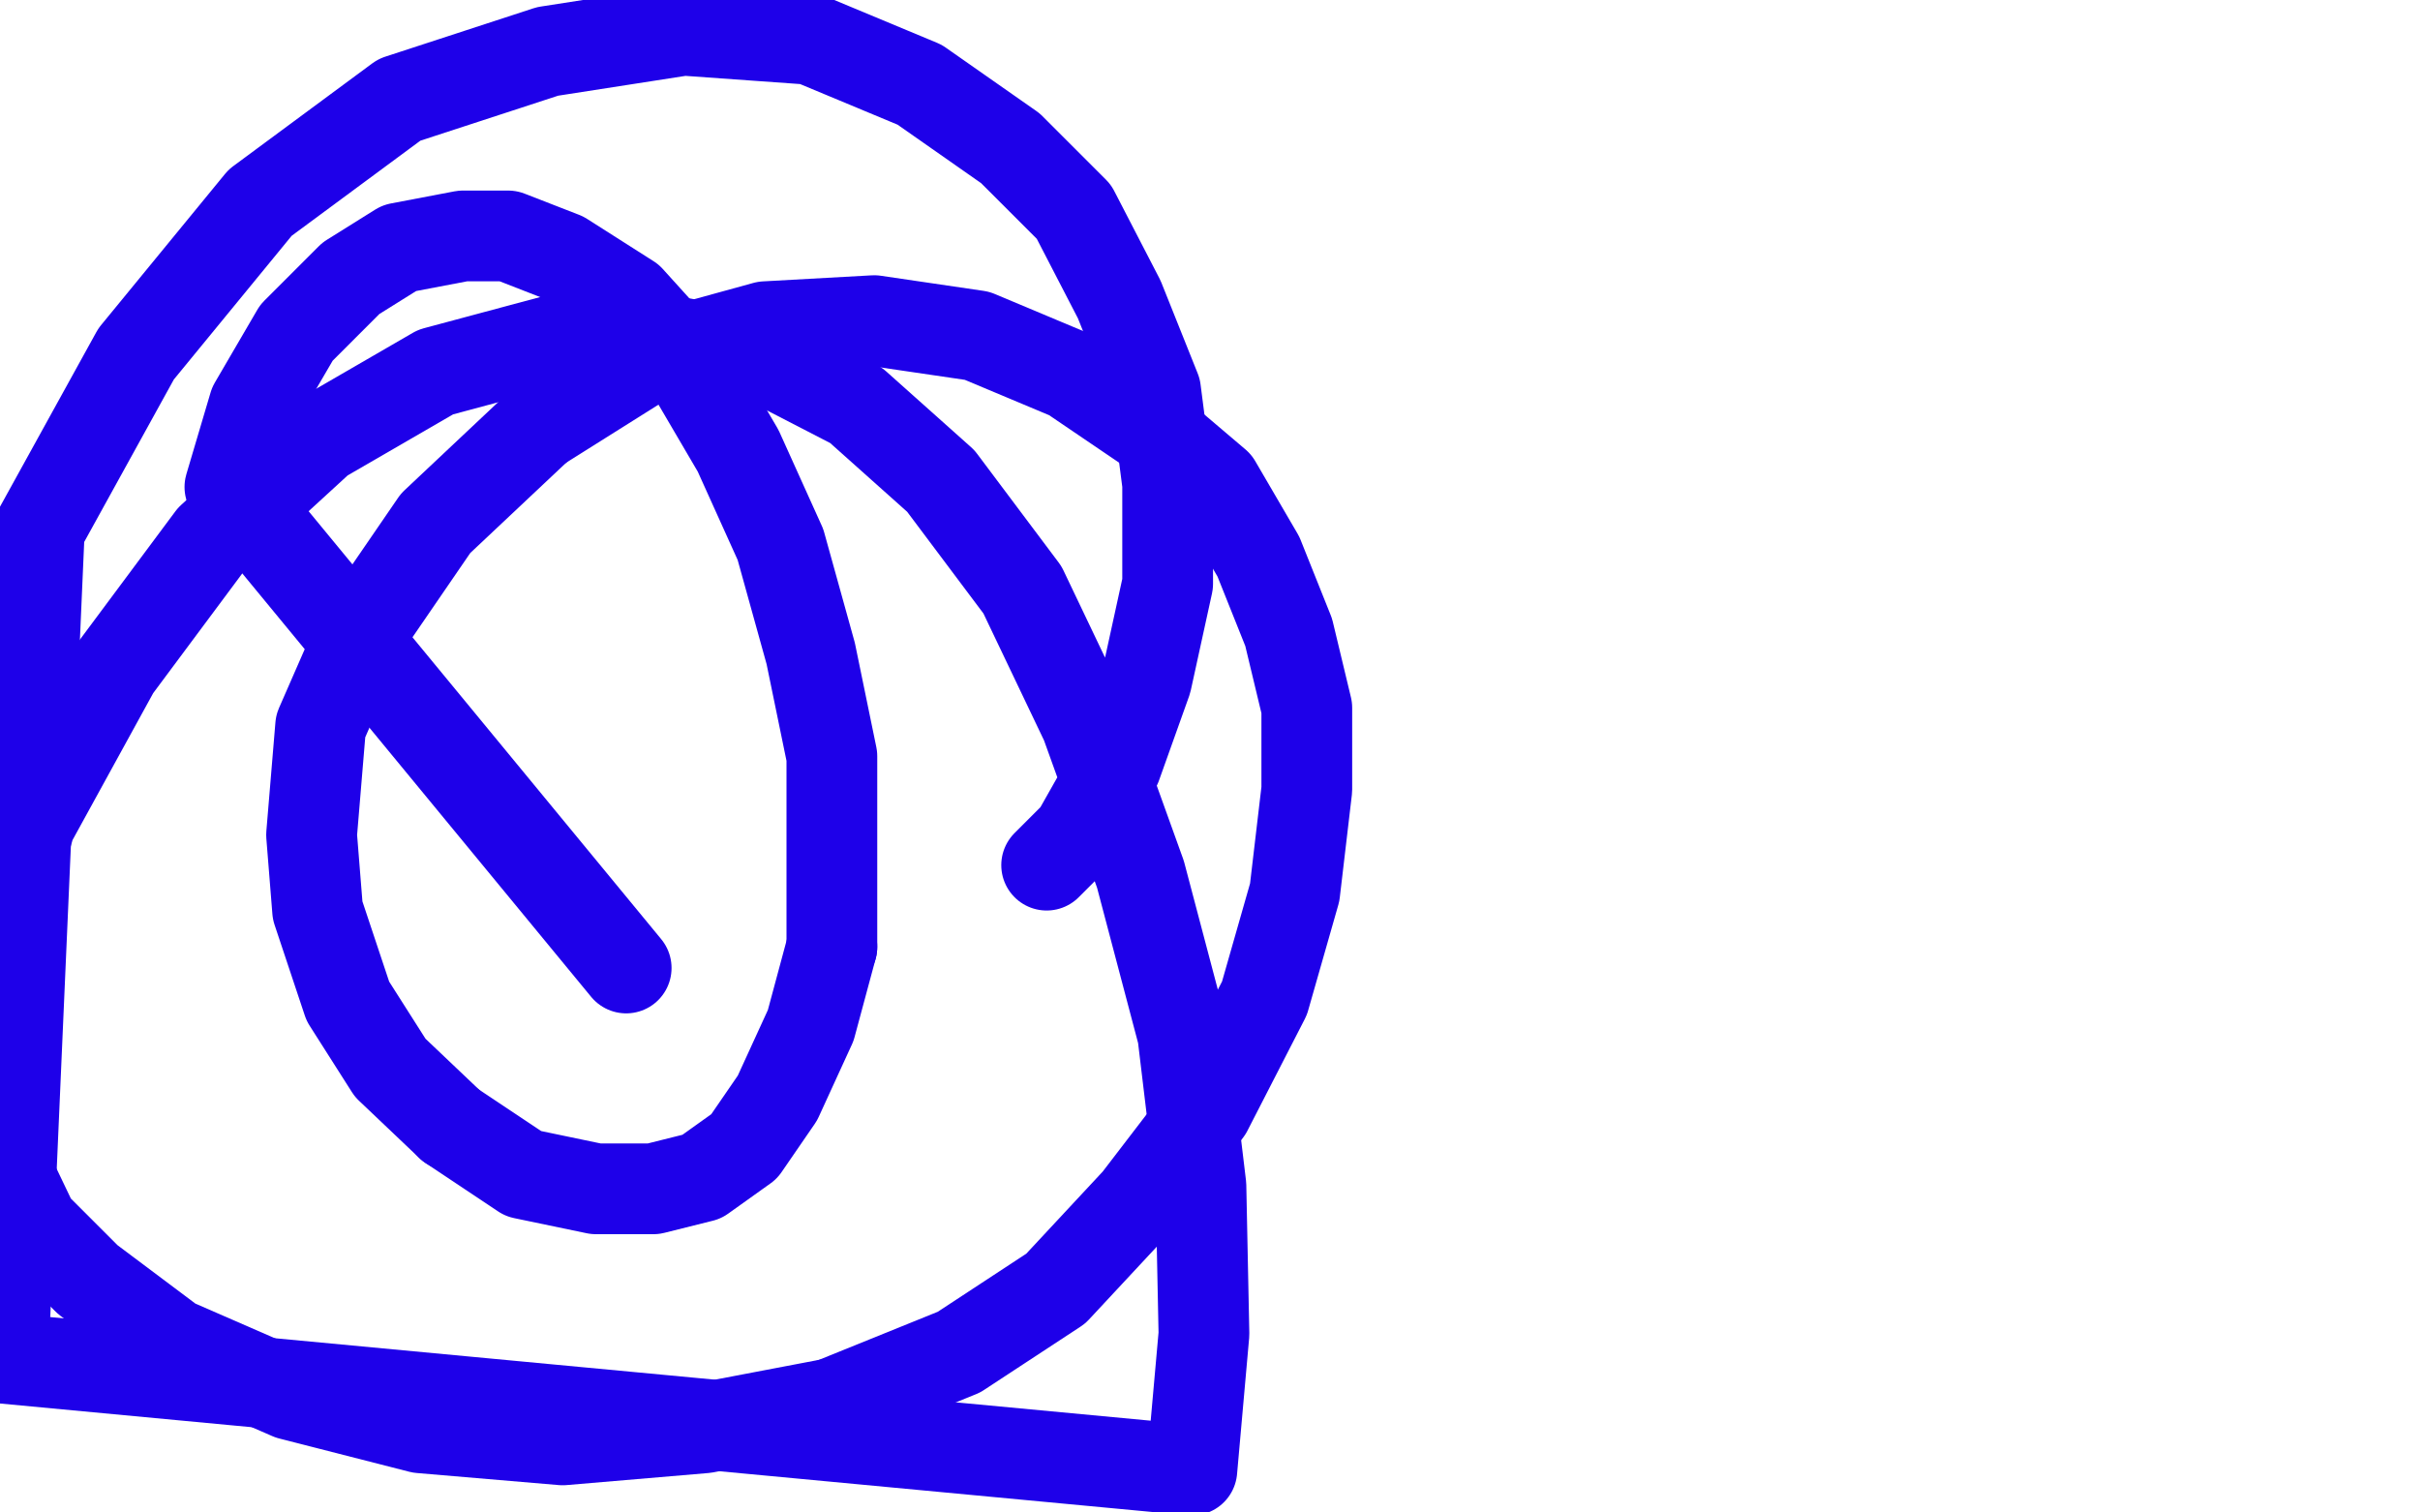
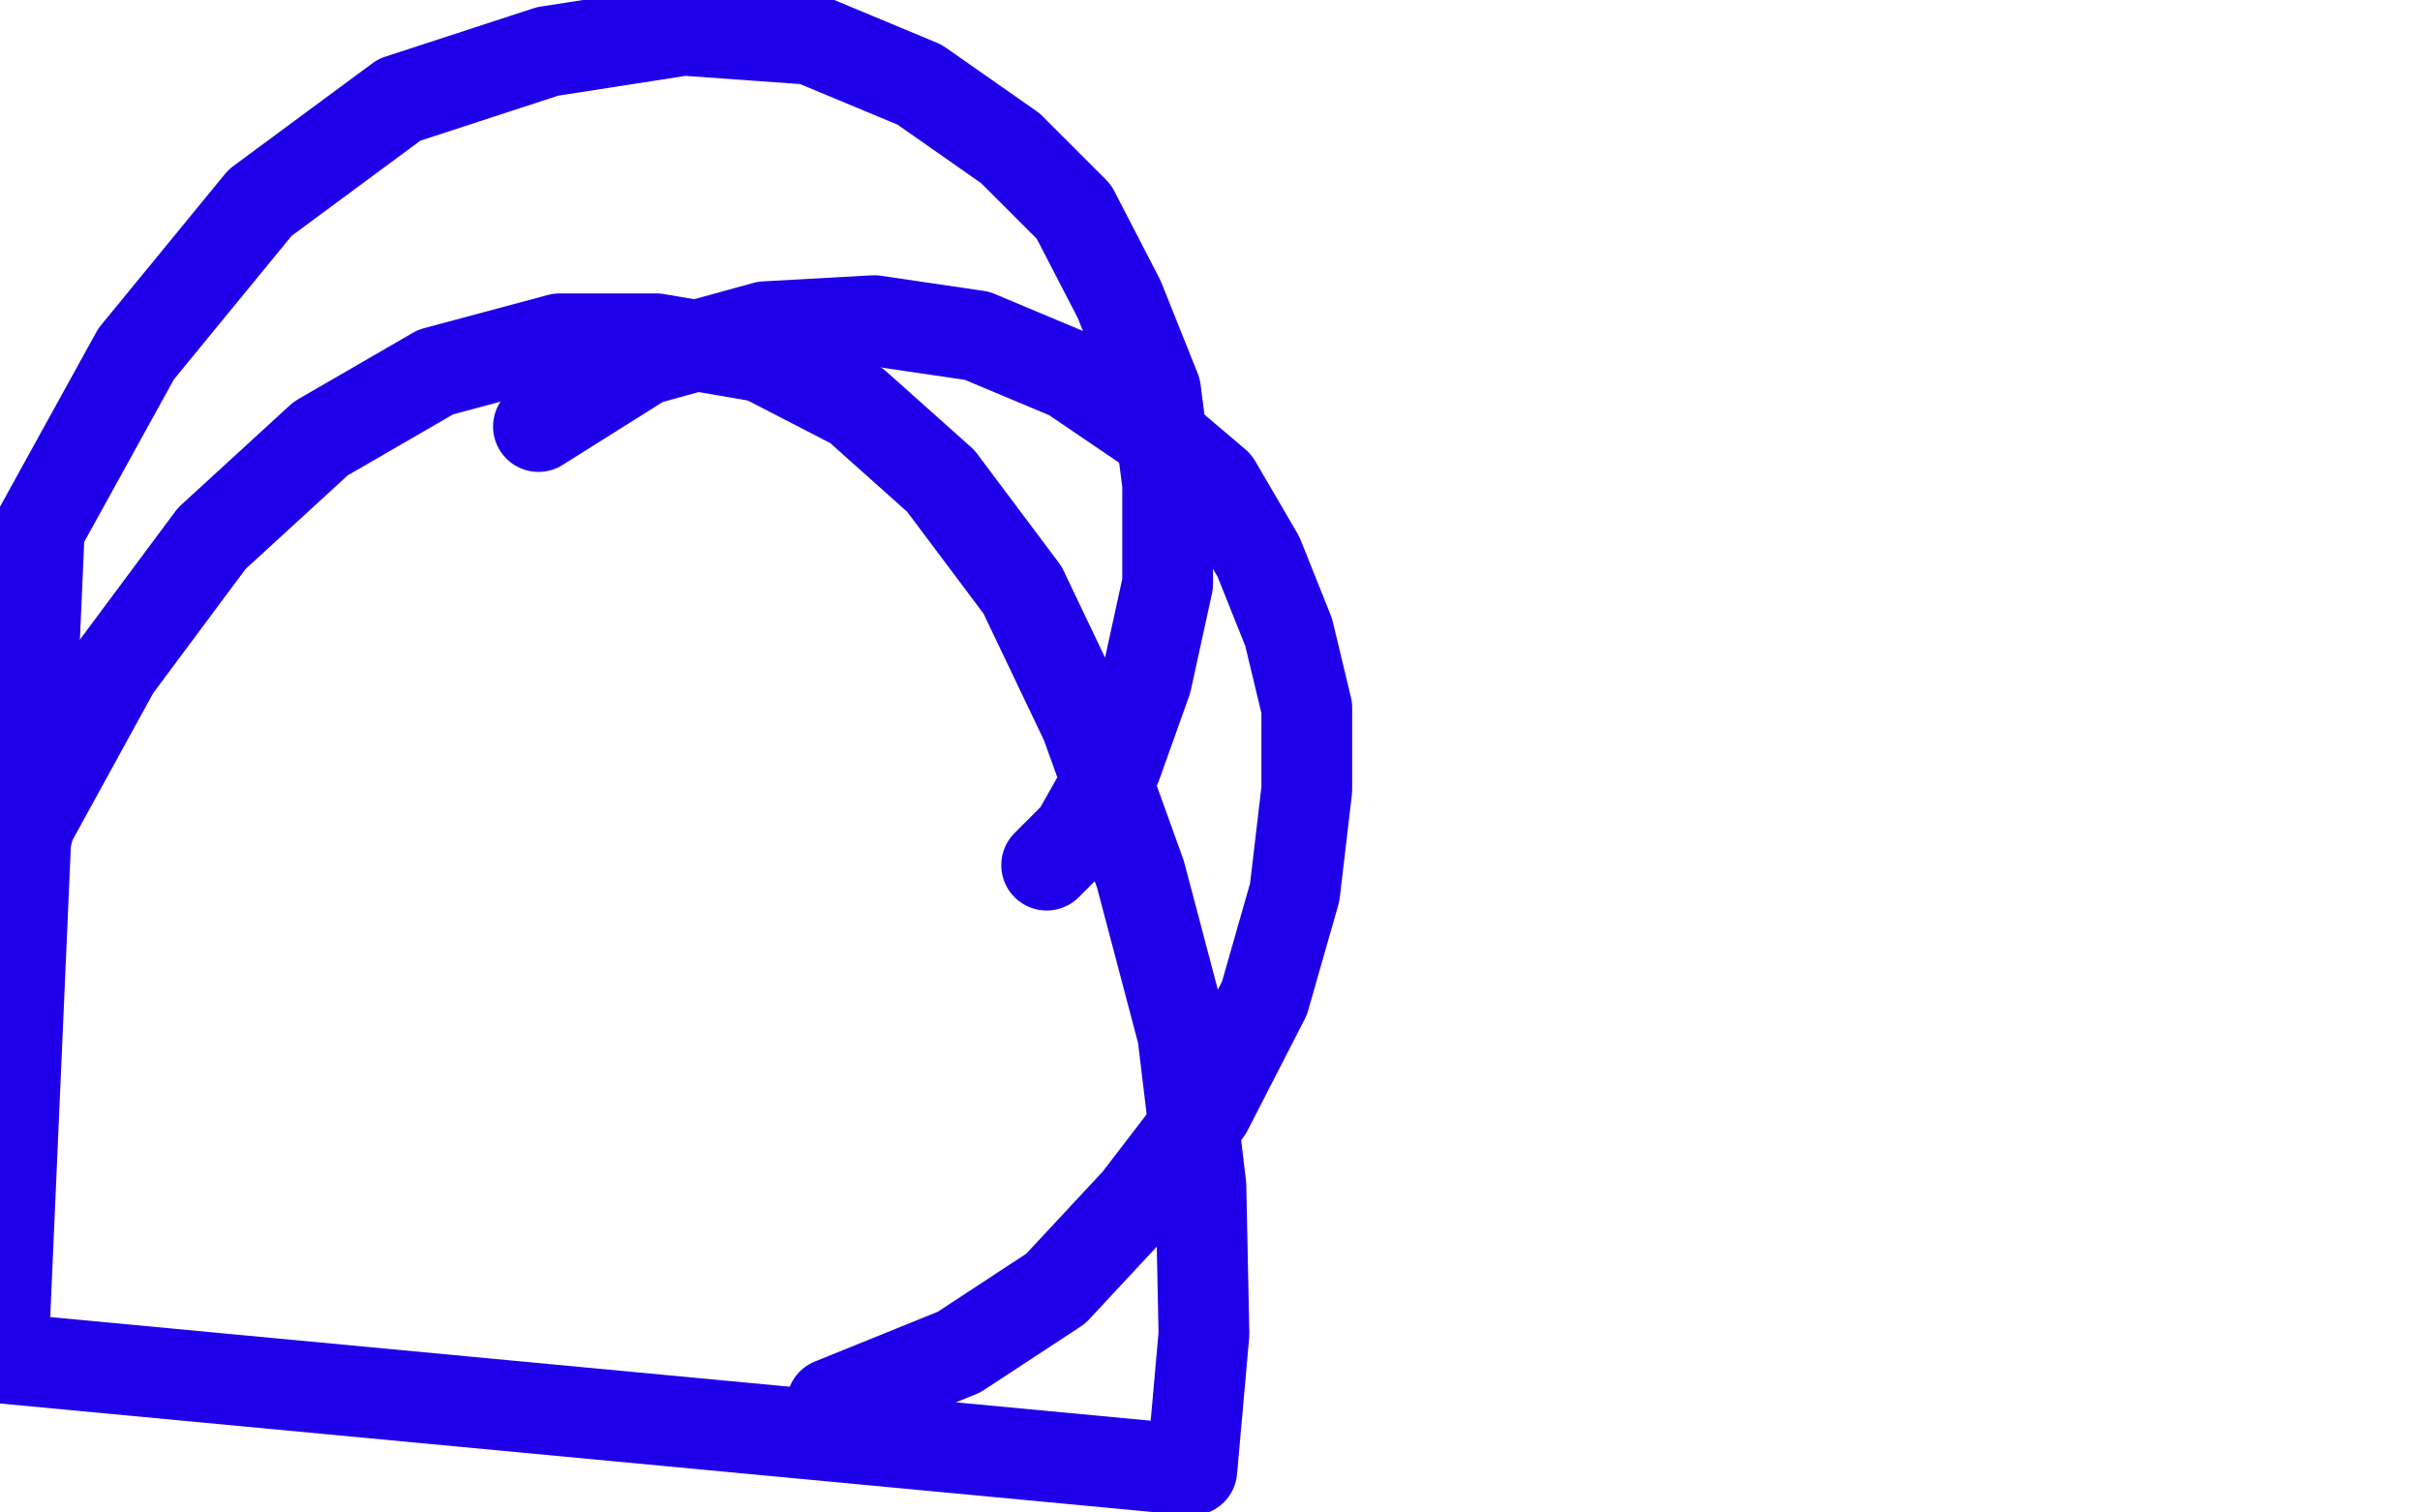
<svg xmlns="http://www.w3.org/2000/svg" width="800" height="500" version="1.1" style="stroke-antialiasing: false">
  <desc>This SVG has been created on https://colorillo.com/</desc>
  <rect x="0" y="0" width="800" height="500" style="fill: rgb(255,255,255); stroke-width:0" />
-   <polyline points="207,320 76,161 76,161 84,134 84,134 98,110 98,110 116,92 116,92 132,82 132,82 153,78 153,78 168,78 168,78 186,85 186,85 208,99 227,120 244,149 258,180 268,216 275,250 275,283 275,313" style="fill: none; stroke: #1e00e9; stroke-width: 30; stroke-linejoin: round; stroke-linecap: round; stroke-antialiasing: false; stroke-antialias: 0; opacity: 1.0" />
-   <polyline points="275,313 268,339 257,363 246,379 232,389 216,393 197,393 173,388 149,372" style="fill: none; stroke: #1e00e9; stroke-width: 30; stroke-linejoin: round; stroke-linecap: round; stroke-antialiasing: false; stroke-antialias: 0; opacity: 1.0" />
-   <polyline points="149,372 129,353 115,331 105,301 103,276 106,240 120,208 144,173 178,141" style="fill: none; stroke: #1e00e9; stroke-width: 30; stroke-linejoin: round; stroke-linecap: round; stroke-antialiasing: false; stroke-antialias: 0; opacity: 1.0" />
  <polyline points="178,141 213,119 253,108 289,106 323,111 354,124 382,143 402,160 416,184 426,209 432,234 432,261 428,295 418,330 399,367 376,397 349,426 317,447 275,464" style="fill: none; stroke: #1e00e9; stroke-width: 30; stroke-linejoin: round; stroke-linecap: round; stroke-antialiasing: false; stroke-antialias: 0; opacity: 1.0" />
  <polyline points="-3,353 -3,318 10,272 38,221 70,178 106,145 144,123 185,112 217,112 252,118" style="fill: none; stroke: #1e00e9; stroke-width: 30; stroke-linejoin: round; stroke-linecap: round; stroke-antialiasing: false; stroke-antialias: 0; opacity: 1.0" />
-   <polyline points="275,464 233,472 186,476 139,472 96,461 57,444 29,423 11,405 0,382 -3,353" style="fill: none; stroke: #1e00e9; stroke-width: 30; stroke-linejoin: round; stroke-linecap: round; stroke-antialiasing: false; stroke-antialias: 0; opacity: 1.0" />
  <polyline points="252,118 283,134 311,159 338,195 359,239 377,289 391,342 397,392 398,441 394,486 1,449 13,175 45,117 86,67 132,33 181,17 226,10 268,13 304,28 334,49 355,70 370,99 382,129 386,160 386,193 379,225 369,253 356,276 346,286" style="fill: none; stroke: #1e00e9; stroke-width: 30; stroke-linejoin: round; stroke-linecap: round; stroke-antialiasing: false; stroke-antialias: 0; opacity: 1.0" />
</svg>